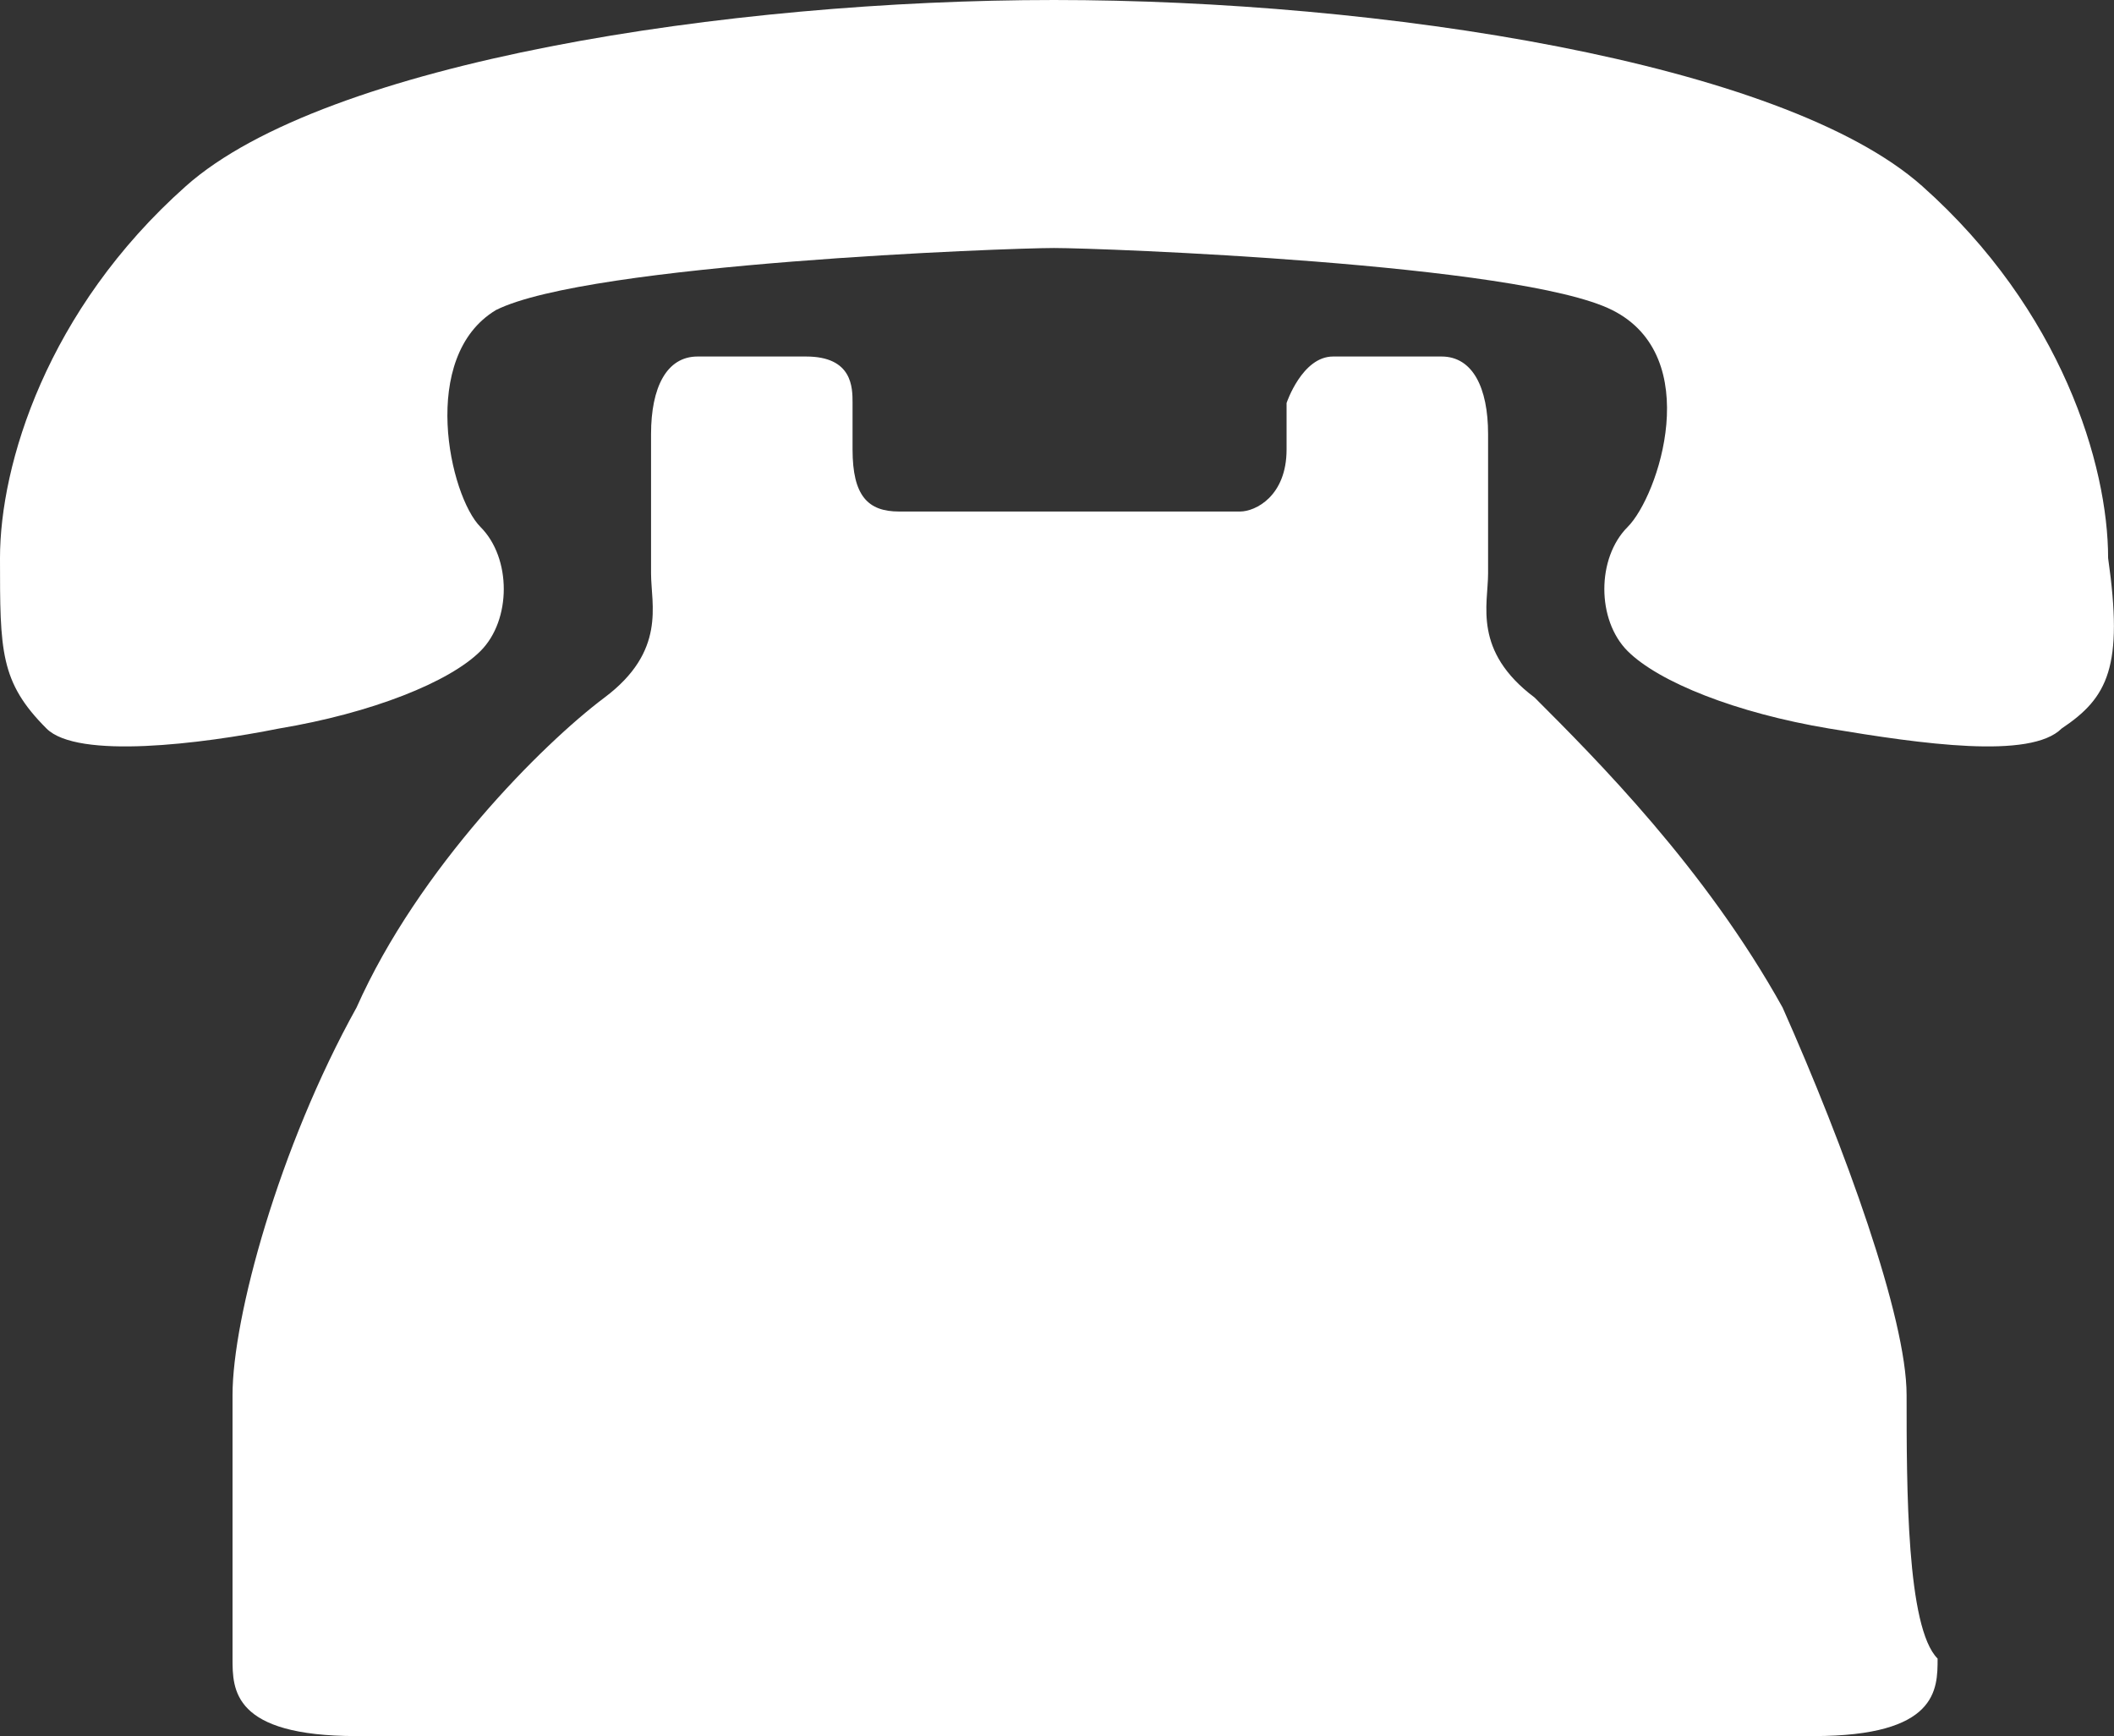
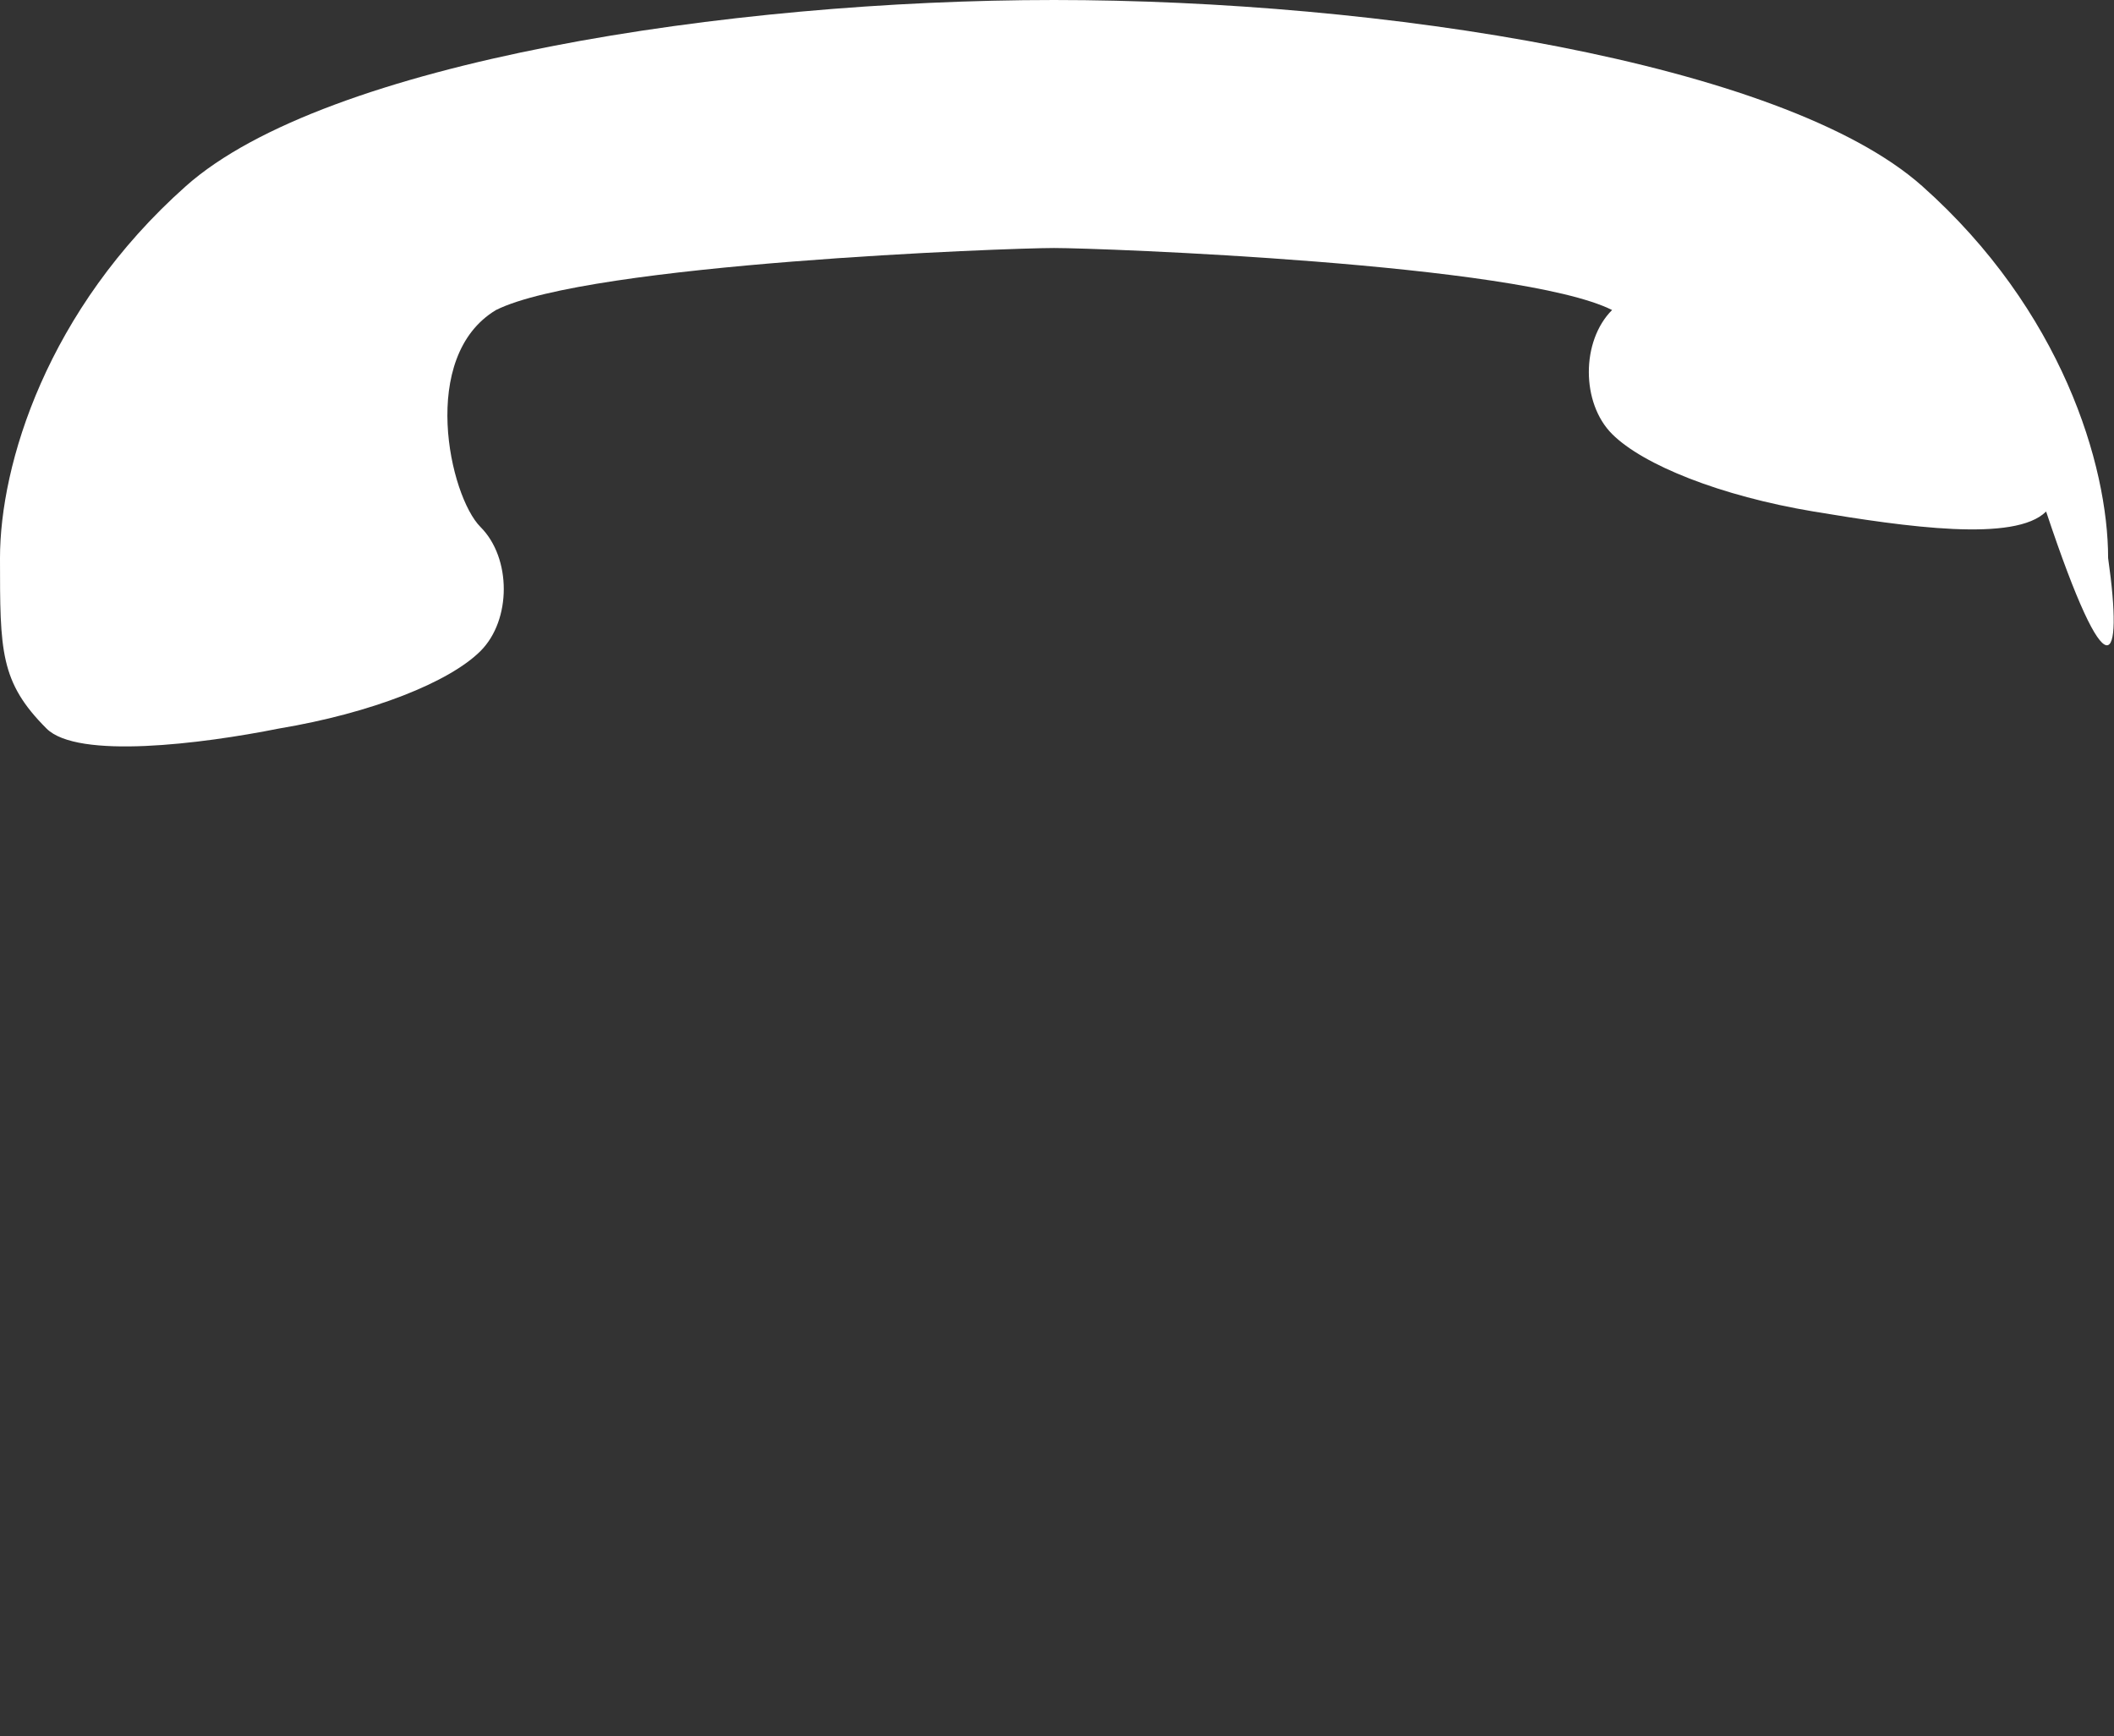
<svg xmlns="http://www.w3.org/2000/svg" version="1.1" id="レイヤー_1" x="0px" y="0px" viewBox="0 0 68.19 56" style="enable-background:new 0 0 68.19 56;" xml:space="preserve">
  <rect x="0" y="0" width="68.19" height="56" fill="#333333" stroke="none" />
  <style type="text/css">
	.st0{fill:#FFFFFF;}
</style>
  <g>
    <g>
-       <path class="st0" d="M68,18c0-3-1.5-8-6-12c-4.5-4-17.5-6-28-6S10.5,2,6,6c-4.5,4-6,9-6,12c0,3,0,4,1.5,5.5c1,1,5,0.5,7.5,0    c3-0.5,5.5-1.5,6.5-2.5s1-3,0-4s-2-5.5,0.5-7c3-1.5,16.5-2,18-2s15,0.5,18,2c3,1.5,1.5,6,0.5,7c-1,1-1,3,0,4s3.5,2,6.5,2.5    c3,0.5,6.5,1,7.5,0C68,22.5,68.5,21.5,68,18z" />
-       <path class="st0" d="M61.5,45c0-2.5-2-8-4-12.5c-2.5-4.5-6-8-8-10c-2-1.5-1.5-3-1.5-4s0-3,0-4.5c0-1.5-0.5-2.5-1.5-2.5    c-0.5,0-3,0-3.5,0c-1,0-1.5,1.5-1.5,1.5c0,0.5,0,0,0,1.5s-1,2-1.5,2c-1,0-4,0-5.5,0c-1.5,0-4.5,0-5.5,0c-1,0-1.5-0.5-1.5-2    s0-1,0-1.5s0-1.5-1.5-1.5c-0.5,0-3,0-3.5,0c-1,0-1.5,1-1.5,2.5s0,3.5,0,4.5s0.5,2.5-1.5,4c-2,1.5-6,5.5-8,10c-2.5,4.5-4,10-4,12.5    s0,7.5,0,8.5s0,2.5,4,2.5S35,56,35,56s19.5,0,23.5,0c4,0,4-1.5,4-2.5C61.5,52.5,61.5,48,61.5,45z" />
+       <path class="st0" d="M68,18c0-3-1.5-8-6-12c-4.5-4-17.5-6-28-6S10.5,2,6,6c-4.5,4-6,9-6,12c0,3,0,4,1.5,5.5c1,1,5,0.5,7.5,0    c3-0.5,5.5-1.5,6.5-2.5s1-3,0-4s-2-5.5,0.5-7c3-1.5,16.5-2,18-2s15,0.5,18,2c-1,1-1,3,0,4s3.5,2,6.5,2.5    c3,0.5,6.5,1,7.5,0C68,22.5,68.5,21.5,68,18z" />
    </g>
  </g>
</svg>